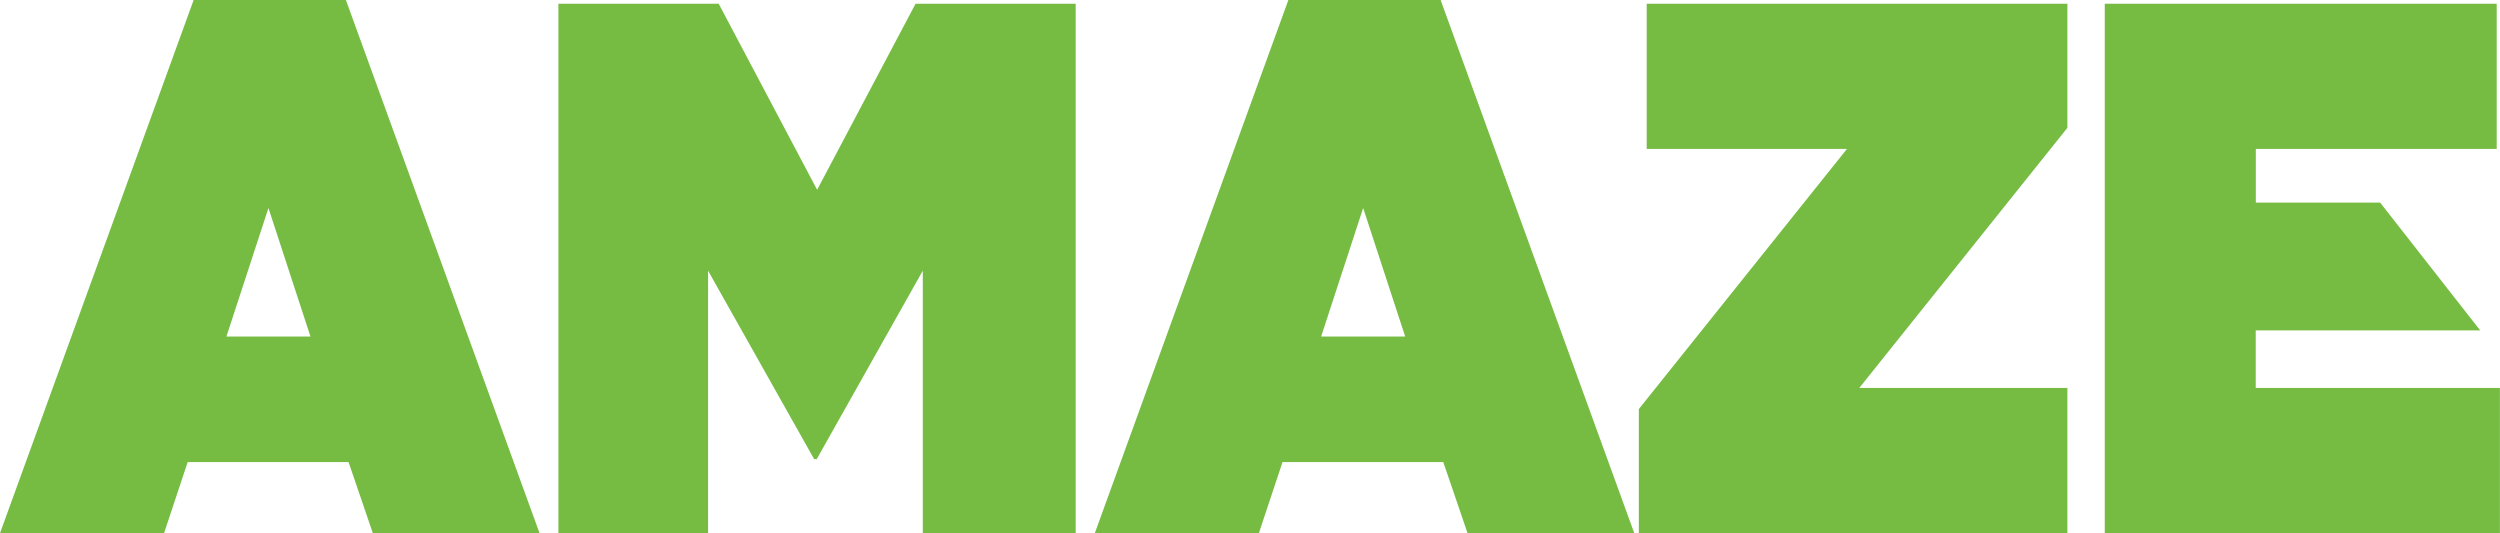
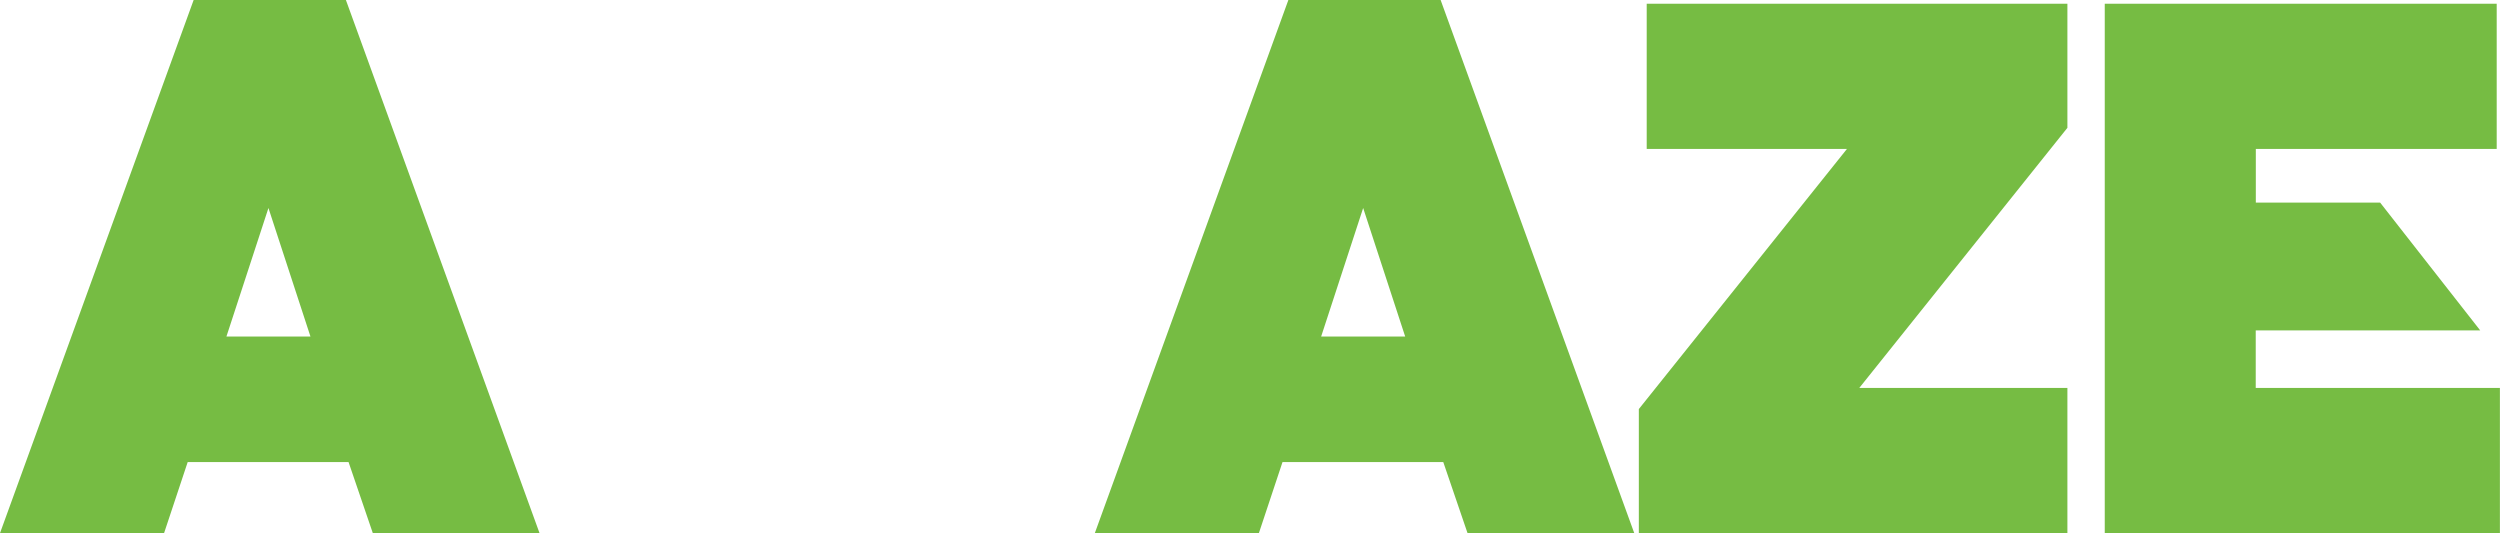
<svg xmlns="http://www.w3.org/2000/svg" id="Layer_1" viewBox="0 0 273.06 58.23">
  <defs>
    <style>.cls-1{fill:#76bc43;}</style>
  </defs>
  <path class="cls-1" d="M21.15,0h16.63l21.15,58.23h-18.21l-2.65-7.76H20.5l-2.58,7.76H0L21.15,0Zm12.76,36.76l-4.59-14.04-4.59,14.04h9.18Z" />
-   <path class="cls-1" d="M61.01,.41h17.49l10.75,20.32L100,.41h17.49V58.23h-16.7V29.57l-11.58,20.57h-.29l-11.58-20.57v28.66h-16.35V.41Z" />
  <path class="cls-1" d="M140.72,0h16.63l21.15,58.23h-18.21l-2.65-7.76h-17.56l-2.58,7.76h-17.92L140.72,0Zm12.76,36.76l-4.59-14.04-4.59,14.04h9.18Z" />
  <path class="cls-1" d="M179,44.68l22.73-28.41h-21.87V.41h45.95V13.96l-22.73,28.41h22.73v15.86h-46.81v-13.55Z" />
  <path class="cls-1" d="M229.9,.41h42.8v15.86h-26.31v5.86h13.58l10.93,13.96h-24.52v6.28h26.67v15.86h-43.16V.41Z" />
</svg>